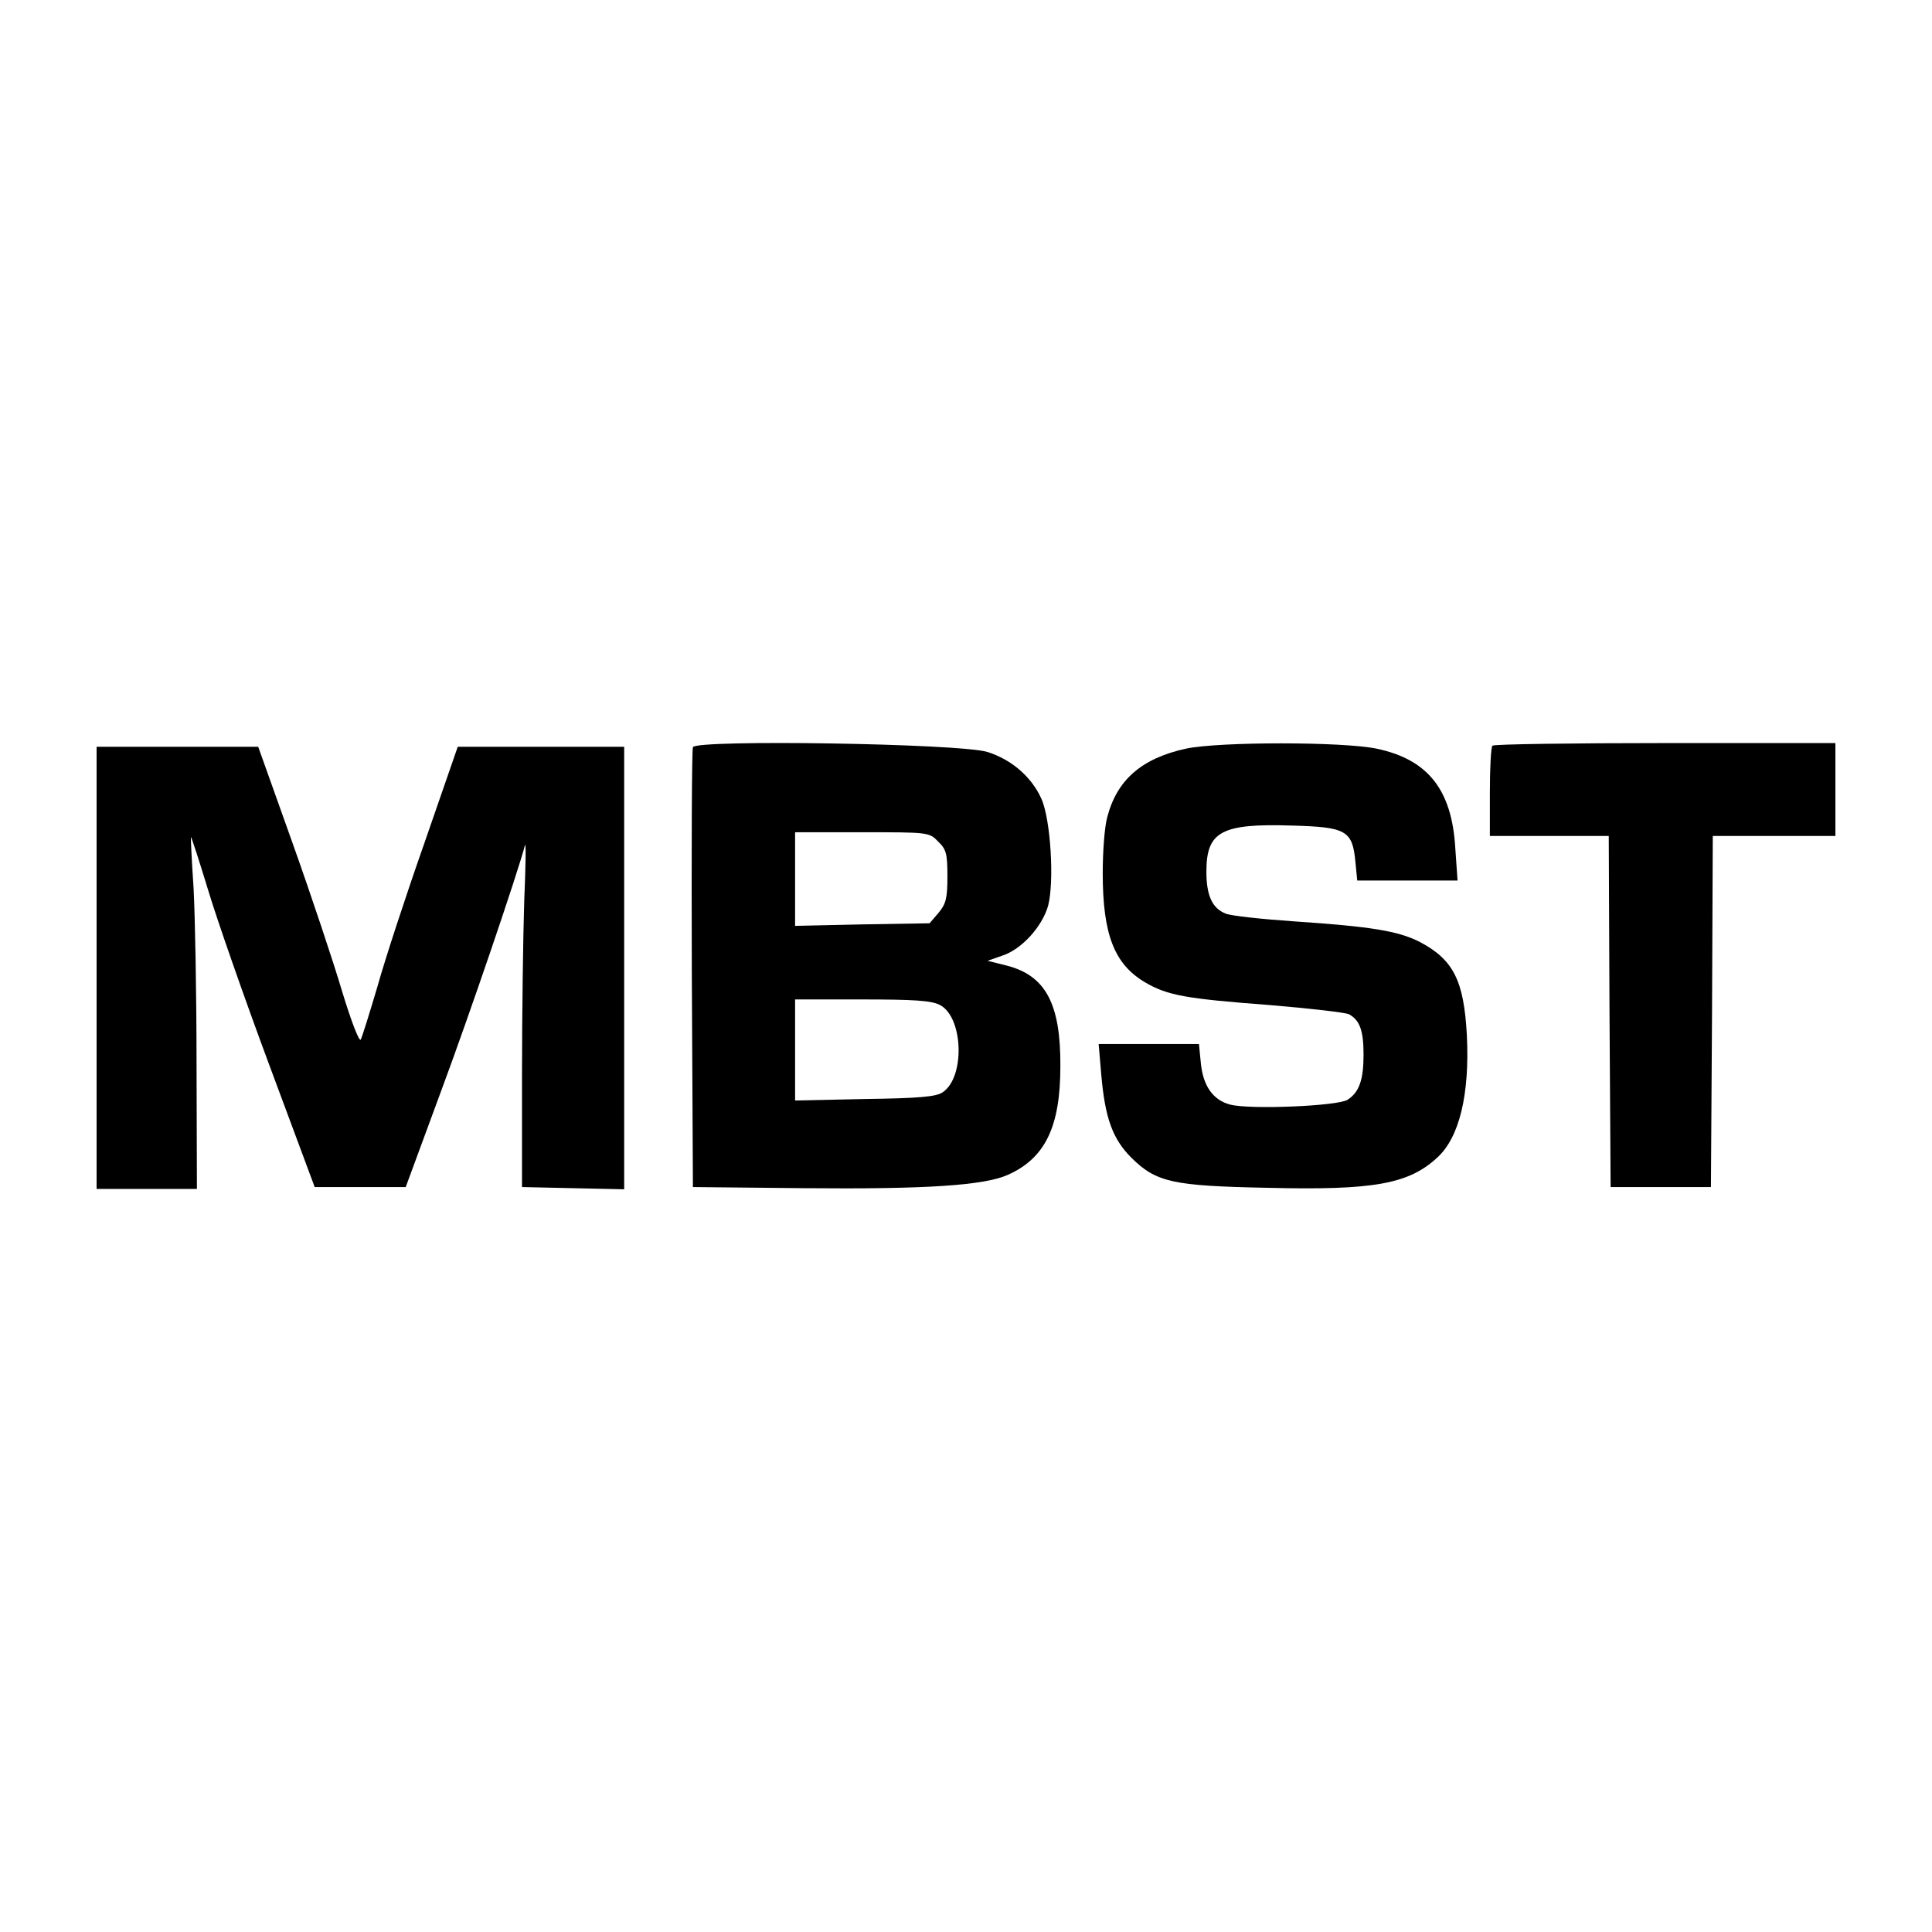
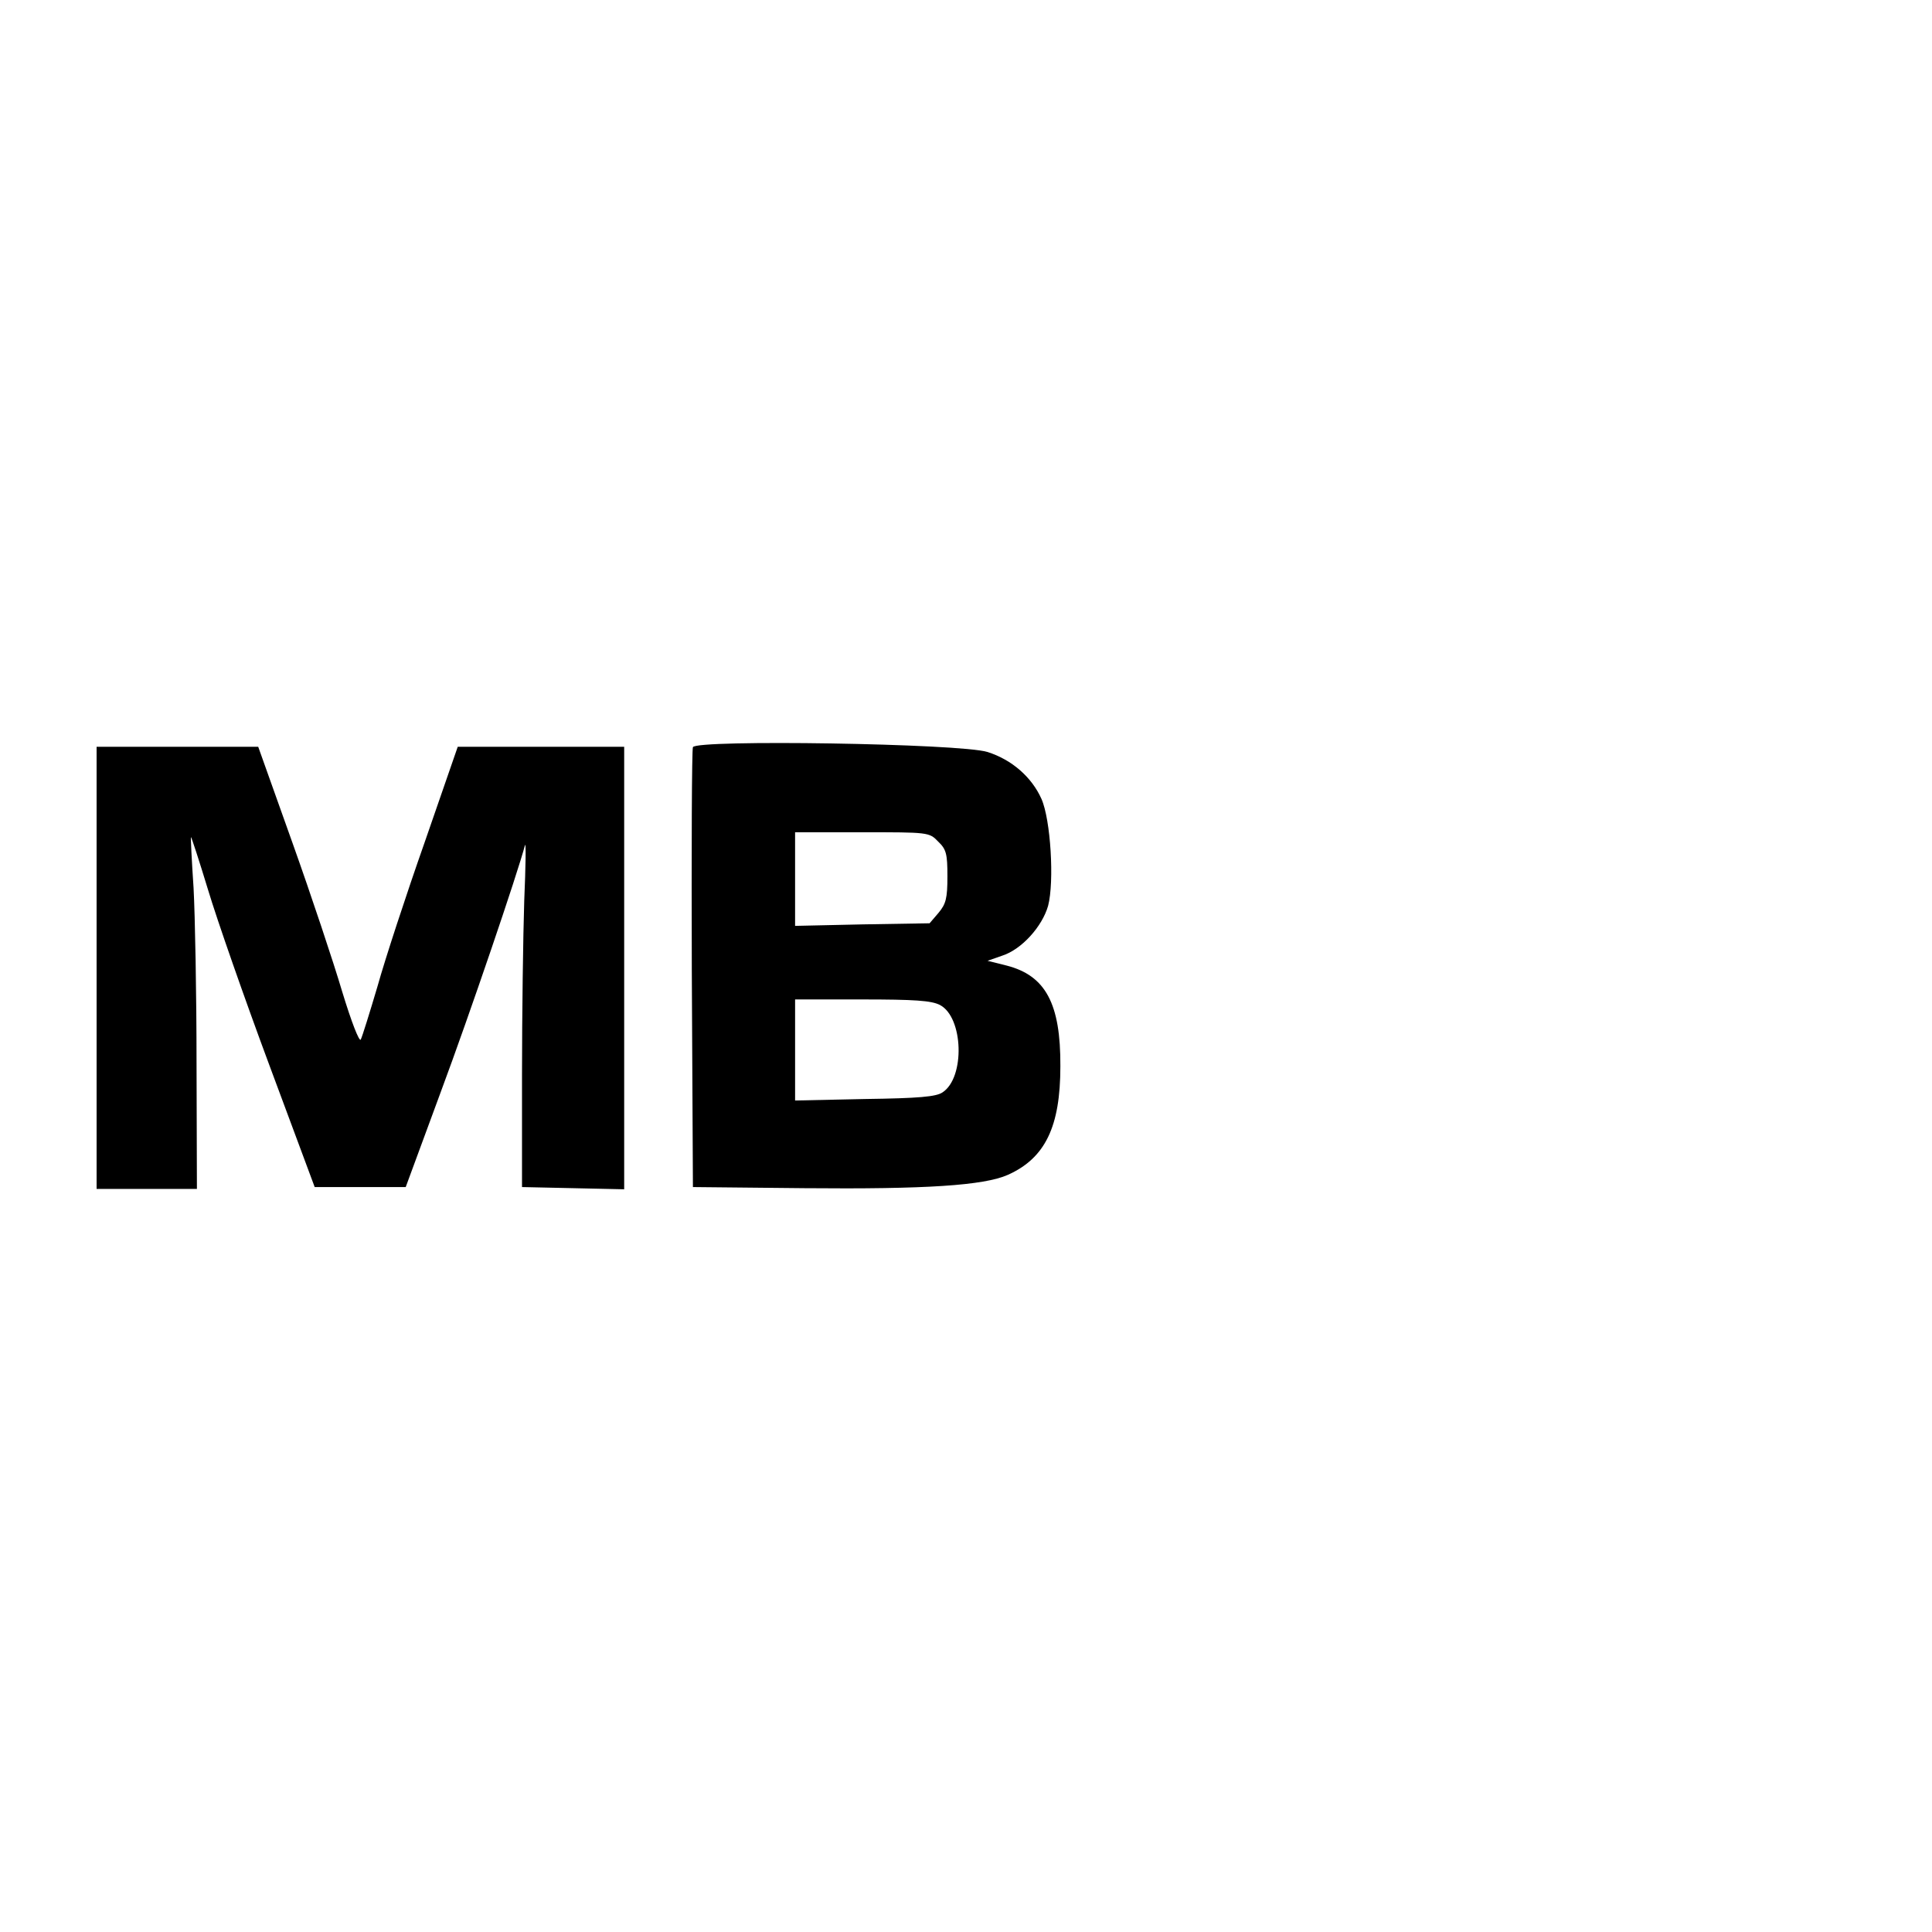
<svg xmlns="http://www.w3.org/2000/svg" version="1.0" width="520pt" height="520pt" viewBox="0 0 520 520" preserveAspectRatio="xMidYMid meet">
  <g transform="translate(0,520) scale(0.1,-0.1)" fill="#000000" stroke="none">
    <path d="M1865 3189 c-3 -8 -4 -277 -3 -599 l3 -585 300 -3 c326 -3 483 7 548 36 100 45 141 129 141 292 1 169 -40 244 -144 271 l-52 13 40 14 c52 17 107 78 123 134 17 65 7 232 -18 288 -26 58 -79 105 -145 126 -73 23 -785 34 -793 13z m660 -254 c22 -21 25 -33 25 -94 0 -59 -4 -74 -24 -98 l-24 -28 -181 -3 -181 -4 0 126 0 126 180 0 c179 0 181 0 205 -25z m5 -440 c63 -33 68 -195 7 -235 -17 -12 -65 -16 -209 -18 l-188 -4 0 136 0 136 180 0 c141 0 187 -3 210 -15z" />
-     <path d="M3192 3185 c-119 -26 -186 -84 -212 -185 -7 -25 -12 -92 -12 -150 0 -165 31 -245 114 -294 60 -35 108 -44 334 -61 108 -9 205 -20 215 -25 29 -16 39 -44 39 -109 0 -68 -12 -101 -43 -121 -26 -17 -263 -27 -316 -13 -46 12 -73 50 -79 112 l-5 51 -135 0 -135 0 7 -82 c10 -116 30 -173 81 -224 67 -66 110 -76 367 -81 285 -7 379 10 456 81 60 54 88 171 80 330 -8 149 -37 204 -129 252 -57 28 -126 40 -334 54 -88 6 -172 15 -186 21 -36 14 -52 48 -52 113 0 108 40 130 230 124 146 -4 163 -13 171 -97 l5 -51 135 0 135 0 -6 86 c-9 159 -74 240 -212 269 -92 19 -423 19 -513 0z" />
-     <path d="M4017 3193 c-4 -3 -7 -60 -7 -125 l0 -118 160 0 160 0 2 -472 3 -473 135 0 135 0 3 473 2 472 165 0 165 0 0 125 0 125 -458 0 c-252 0 -462 -3 -465 -7z" />
    <path d="M260 2595 l0 -595 135 0 135 0 -1 338 c0 185 -4 398 -8 472 -5 74 -8 136 -7 137 1 1 22 -63 46 -142 24 -80 98 -292 165 -472 l122 -328 122 0 123 0 94 255 c79 212 207 589 227 665 3 11 2 -56 -2 -150 -3 -93 -6 -305 -6 -470 l0 -300 138 -3 137 -3 0 596 0 595 -224 0 -224 0 -89 -257 c-50 -142 -107 -316 -127 -388 -21 -71 -41 -135 -45 -143 -4 -7 -25 47 -50 129 -23 78 -83 258 -134 401 l-92 258 -217 0 -218 0 0 -595z" />
  </g>
</svg>